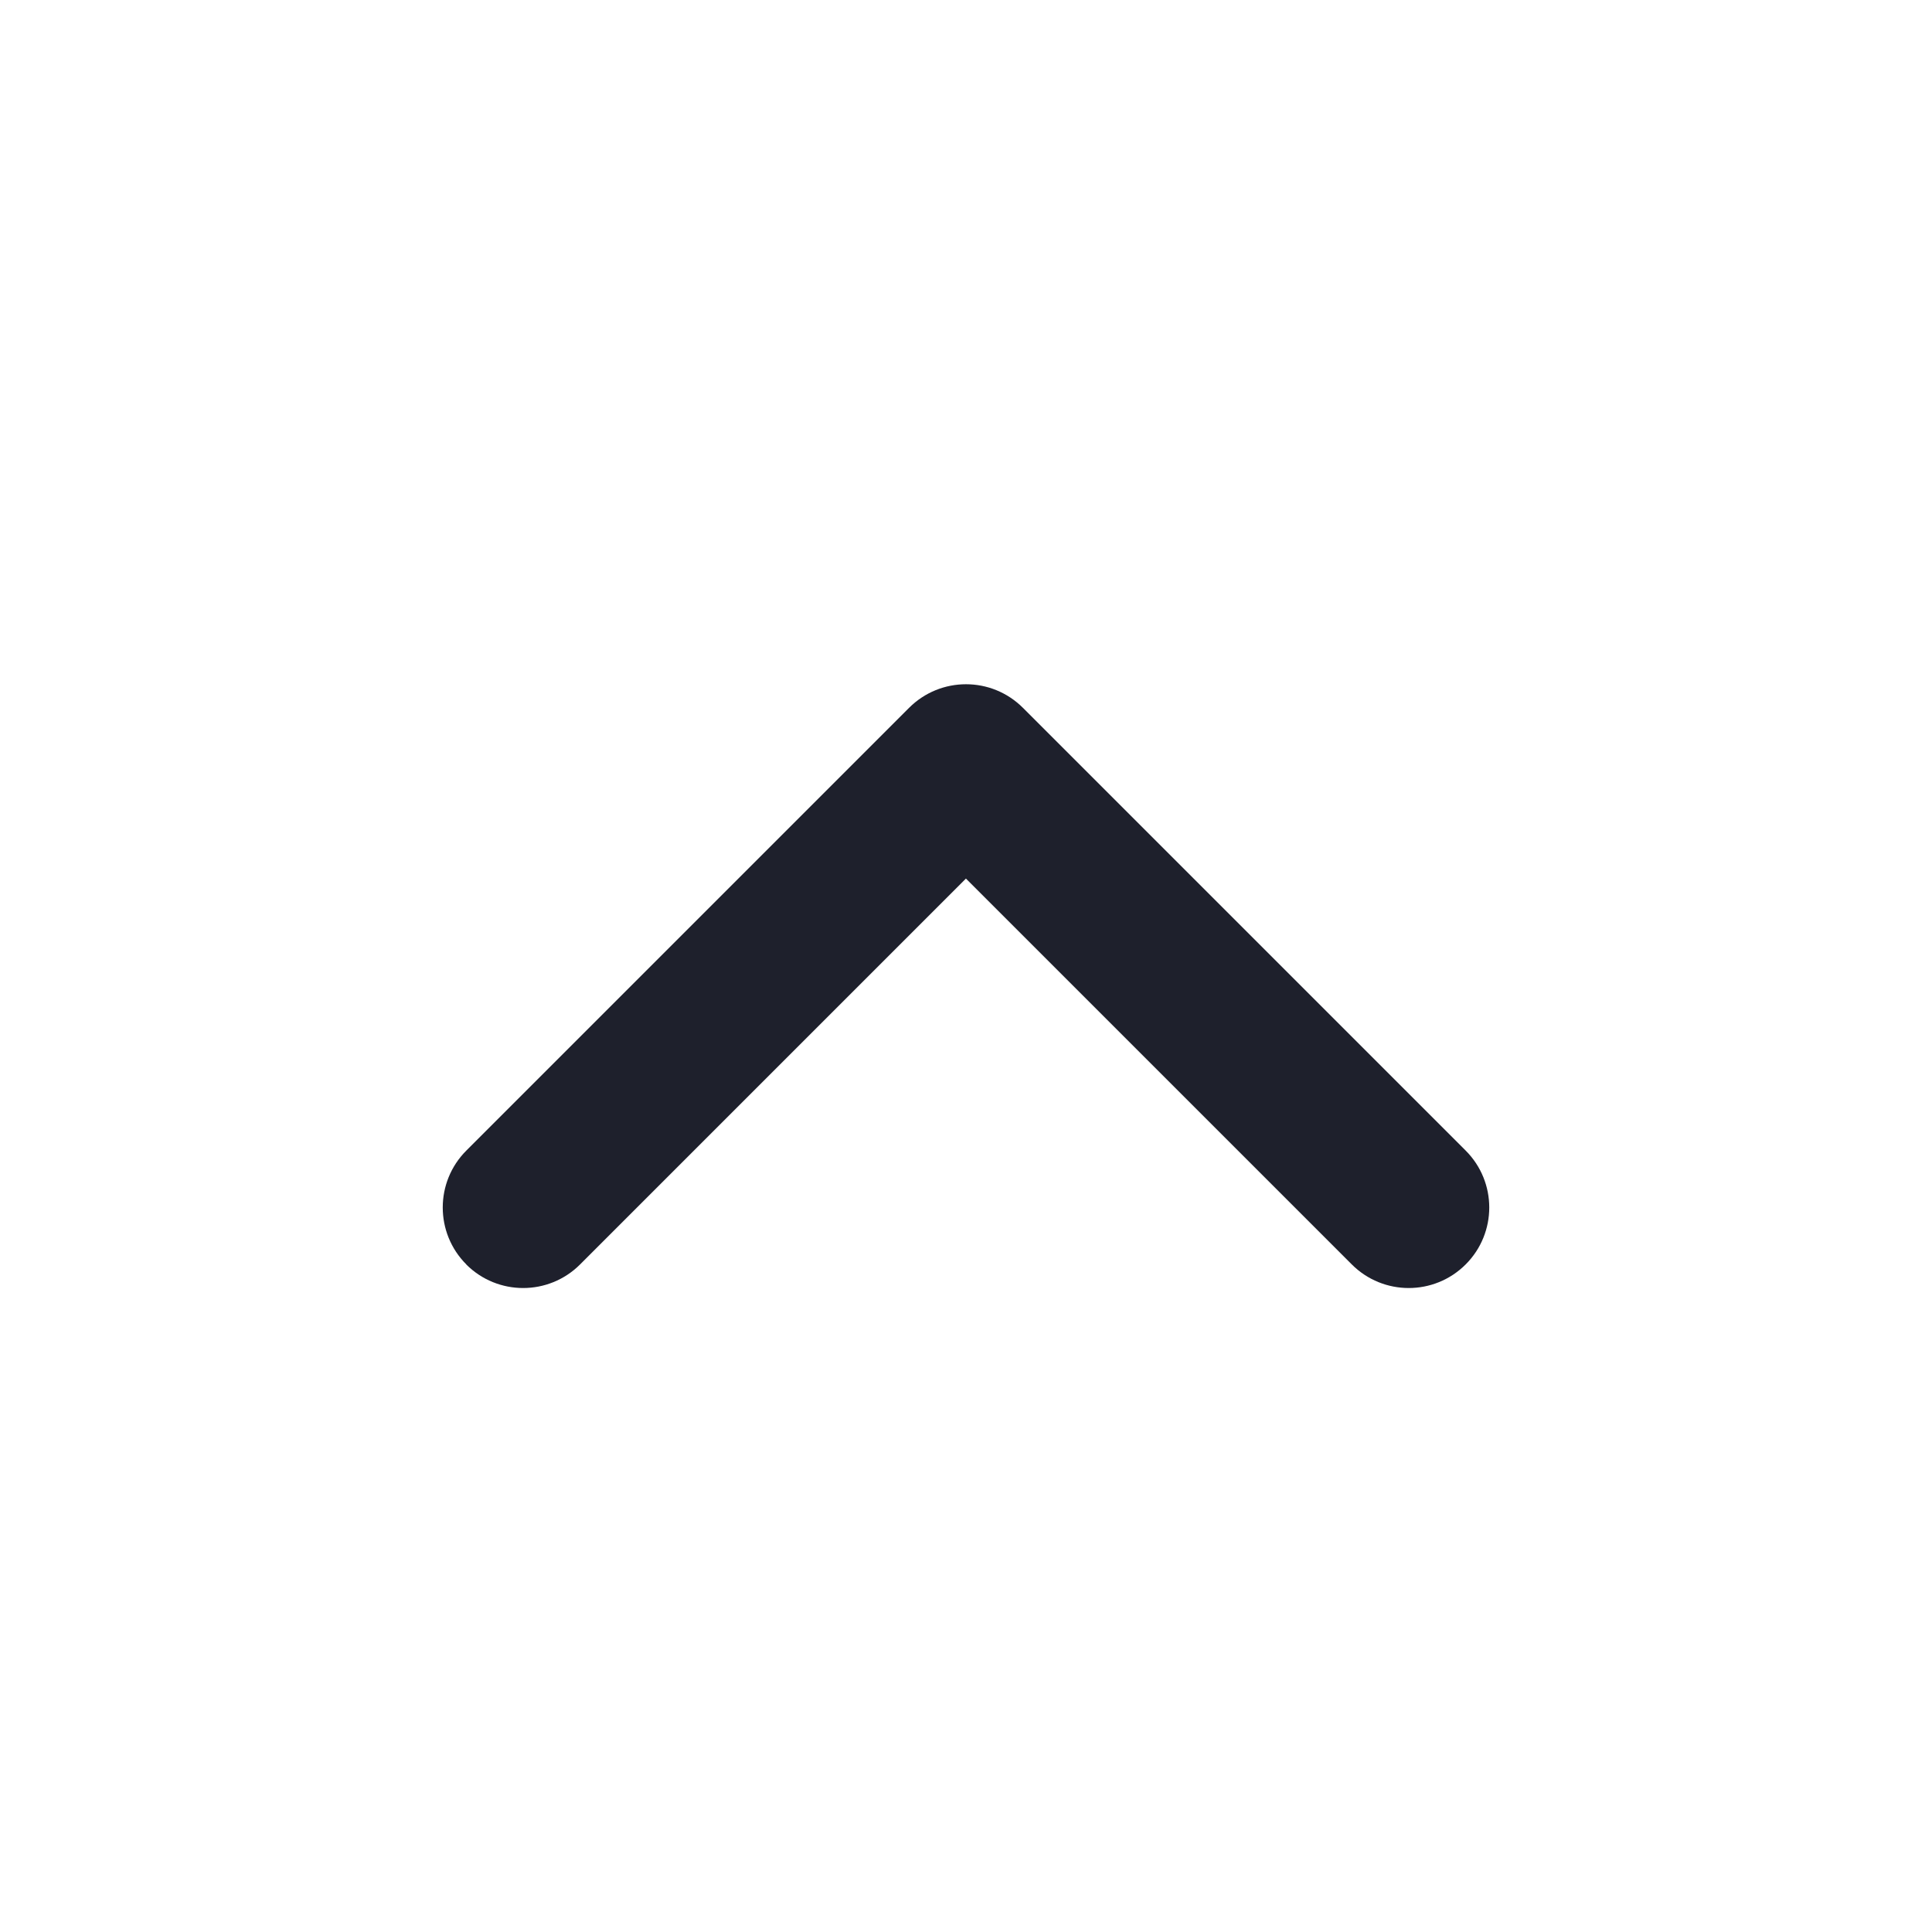
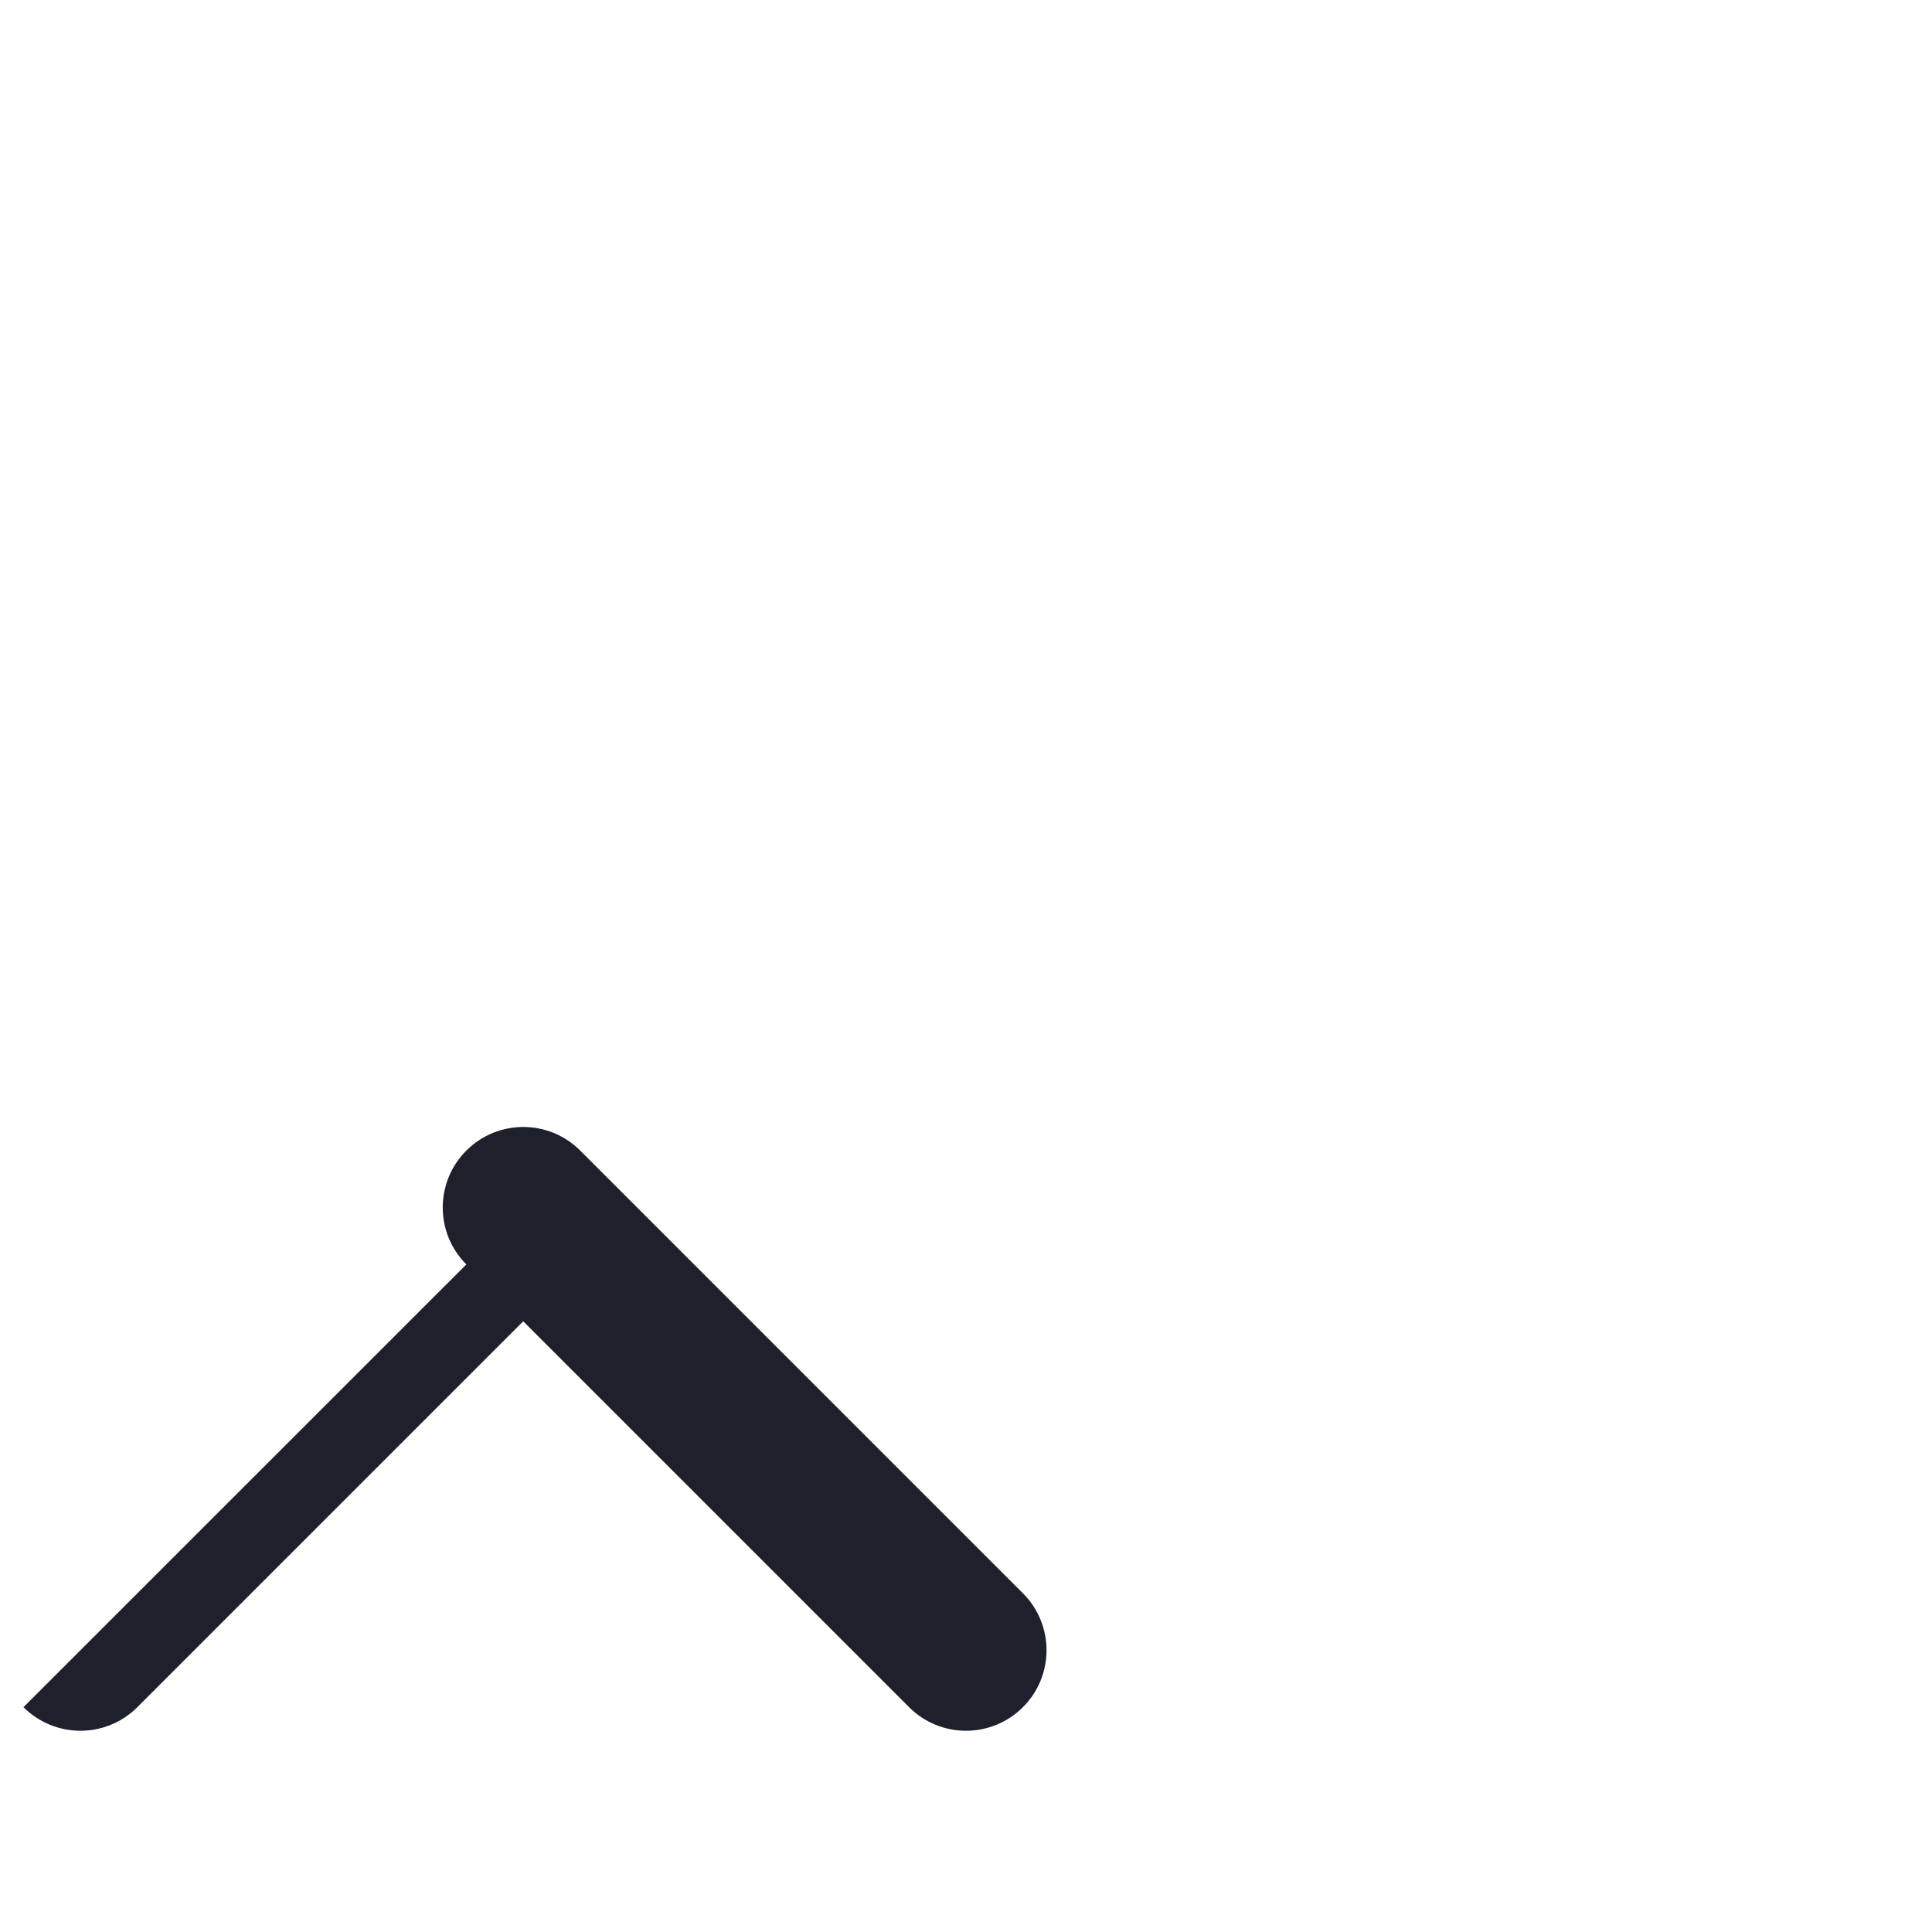
<svg xmlns="http://www.w3.org/2000/svg" width="32" height="32" viewBox="0 0 32 32" fill="none" version="1.1" id="svg4">
  <defs id="defs8" />
-   <path fill-rule="evenodd" clip-rule="evenodd" d="m 7.724,20.943 c -0.521,-0.521 -0.521,-1.365 0,-1.886 l 7.333,-7.333 c 0.521,-0.521 1.365,-0.521 1.886,0 l 7.333,7.333 c 0.521,0.521 0.521,1.365 0,1.886 -0.521,0.521 -1.365,0.521 -1.886,0 l -6.391,-6.391 -6.391,6.391 c -0.521,0.521 -1.365,0.521 -1.886,0 z" fill="#1e202c" id="path2" />
+   <path fill-rule="evenodd" clip-rule="evenodd" d="m 7.724,20.943 c -0.521,-0.521 -0.521,-1.365 0,-1.886 c 0.521,-0.521 1.365,-0.521 1.886,0 l 7.333,7.333 c 0.521,0.521 0.521,1.365 0,1.886 -0.521,0.521 -1.365,0.521 -1.886,0 l -6.391,-6.391 -6.391,6.391 c -0.521,0.521 -1.365,0.521 -1.886,0 z" fill="#1e202c" id="path2" />
</svg>